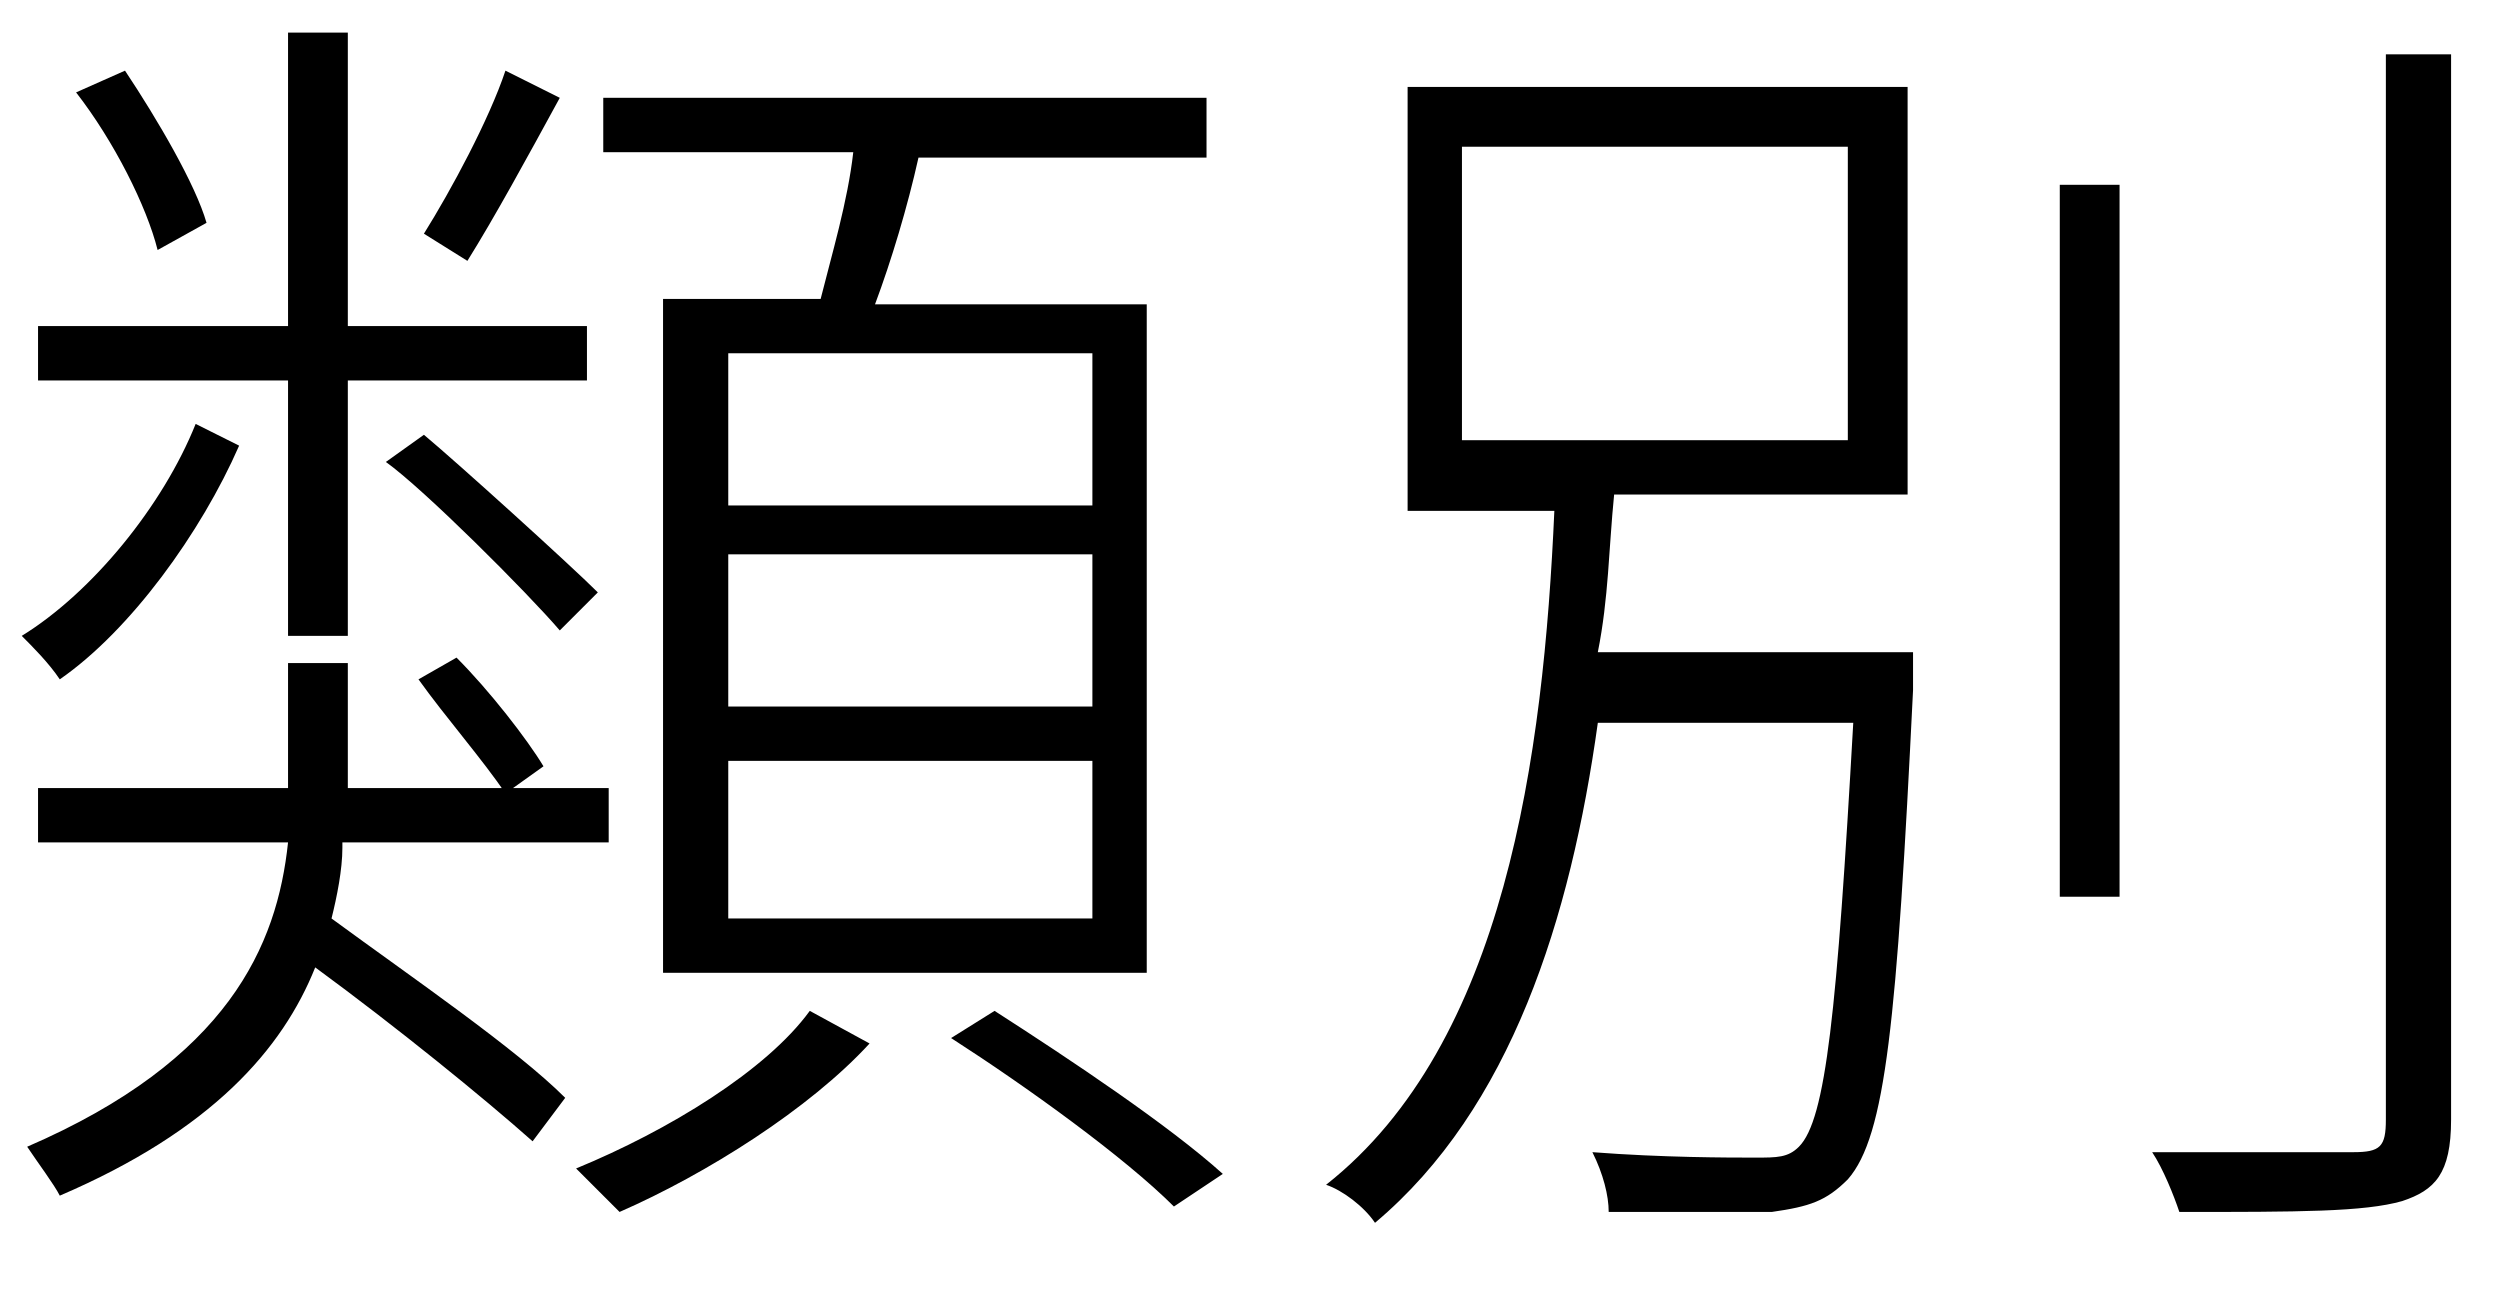
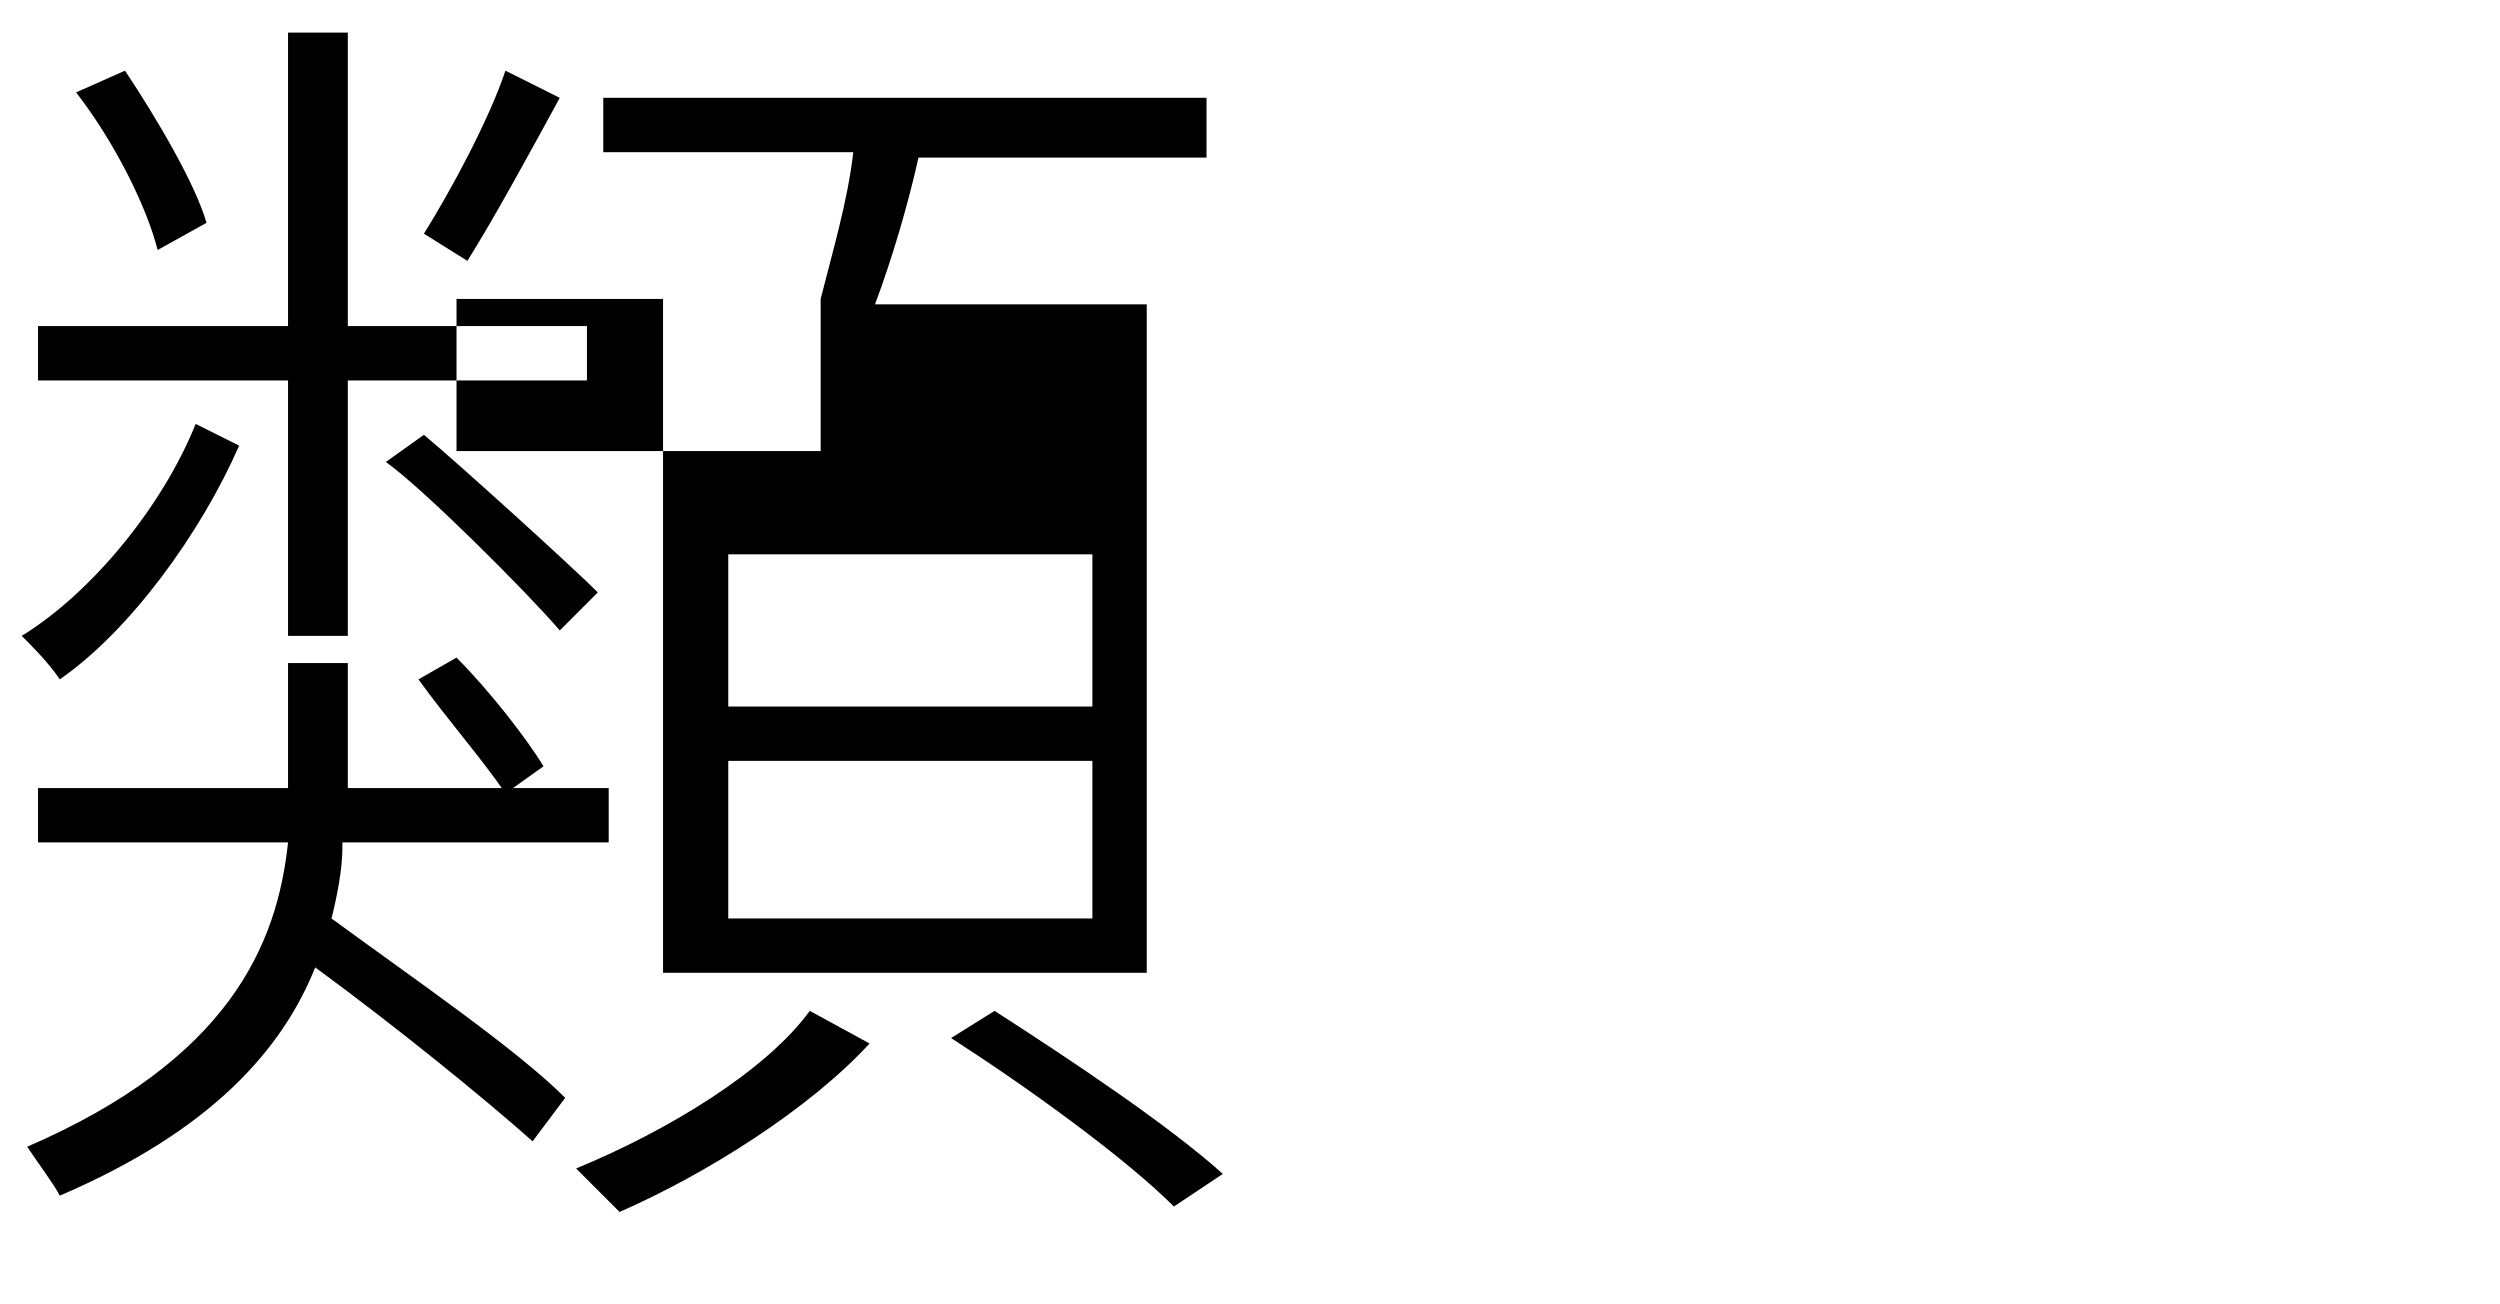
<svg xmlns="http://www.w3.org/2000/svg" version="1.1" id="レイヤー_1" x="0px" y="0px" viewBox="0.3 0 46 24" enable-background="new 0.3 0 46 24" xml:space="preserve" width="46" height="24">
  <g>
-     <path d="M4.7,8.2c-0.7,1.6-2,3.4-3.3,4.3c-0.2-0.3-0.5-0.6-0.7-0.8C2,10.9,3.3,9.3,3.9,7.8L4.7,8.2z M6.6,15.6   c0,0.4-0.1,0.9-0.2,1.3c1.5,1.1,3.4,2.4,4.3,3.3l-0.6,0.8c-0.9-0.8-2.5-2.1-4-3.2c-0.6,1.5-1.9,3-4.7,4.2c-0.1-0.2-0.4-0.6-0.6-0.9   c3.7-1.6,4.6-3.7,4.8-5.6H1v-1h4.6v-2.3h1.1v2.3h4.8v1H6.6z M5.6,7H1V6h4.6V0.6h1.1V6h4.4v1H6.7v4.7H5.6V7z M3.2,4.6   c-0.2-0.8-0.8-2-1.5-2.9l0.9-0.4c0.6,0.9,1.3,2.1,1.5,2.8L3.2,4.6z M10.6,11.6C10,10.9,8.1,9,7.4,8.5l0.7-0.5   c0.6,0.5,2.7,2.4,3.2,2.9L10.6,11.6z M8.7,12.1c0.6,0.6,1.3,1.5,1.6,2l-0.7,0.5c-0.4-0.6-1.1-1.4-1.6-2.1L8.7,12.1z M10.6,1.8   c-0.6,1.1-1.2,2.2-1.7,3L8.1,4.3c0.5-0.8,1.2-2.1,1.5-3L10.6,1.8z M16.3,19.2c-1.1,1.2-3,2.4-4.6,3.1c-0.2-0.2-0.6-0.6-0.8-0.8   c1.7-0.7,3.5-1.8,4.3-2.9L16.3,19.2z M15.4,5.5c0.2-0.8,0.5-1.8,0.6-2.7h-4.6V1.8h11.1v1.1h-5.3c-0.2,0.9-0.5,1.9-0.8,2.7h5v12.3   h-8.9V5.5H15.4z M20.4,6.5h-6.7v2.8h6.7V6.5z M20.4,10.2h-6.7v2.8h6.7V10.2z M20.4,14h-6.7v2.9h6.7V14z M18.6,18.6   c1.4,0.9,3.2,2.1,4.2,3l-0.9,0.6c-0.9-0.9-2.7-2.2-4.1-3.1L18.6,18.6z" />
-     <path d="M35.5,12.1c0,0,0,0.4,0,0.6c-0.3,6.1-0.5,8.2-1.2,9c-0.4,0.4-0.7,0.5-1.4,0.6c-0.6,0-1.8,0-3,0c0-0.3-0.1-0.7-0.3-1.1   c1.3,0.1,2.5,0.1,3,0.1c0.4,0,0.6,0,0.8-0.2c0.5-0.5,0.7-2.5,1-7.8h-4.7c-0.5,3.6-1.6,7.1-4.1,9.2c-0.2-0.3-0.6-0.6-0.9-0.7   c3.3-2.6,4-7.9,4.2-12.4h-2.7V1.6h9.2v7.5h-5.4c-0.1,1-0.1,1.9-0.3,2.9H35.5z M27.2,8.1h7.1V2.7h-7.1V8.1z M38.2,3.4h1.1v13.1h-1.1   V3.4z M45.4,1v19.6c0,1-0.3,1.3-0.9,1.5c-0.7,0.2-1.9,0.2-4.1,0.2c-0.1-0.3-0.3-0.8-0.5-1.1c1.8,0,3.3,0,3.7,0   c0.5,0,0.6-0.1,0.6-0.6V1H45.4z" />
+     <path d="M4.7,8.2c-0.7,1.6-2,3.4-3.3,4.3c-0.2-0.3-0.5-0.6-0.7-0.8C2,10.9,3.3,9.3,3.9,7.8L4.7,8.2z M6.6,15.6   c0,0.4-0.1,0.9-0.2,1.3c1.5,1.1,3.4,2.4,4.3,3.3l-0.6,0.8c-0.9-0.8-2.5-2.1-4-3.2c-0.6,1.5-1.9,3-4.7,4.2c-0.1-0.2-0.4-0.6-0.6-0.9   c3.7-1.6,4.6-3.7,4.8-5.6H1v-1h4.6v-2.3h1.1v2.3h4.8v1H6.6z M5.6,7H1V6h4.6V0.6h1.1V6h4.4v1H6.7v4.7H5.6V7z M3.2,4.6   c-0.2-0.8-0.8-2-1.5-2.9l0.9-0.4c0.6,0.9,1.3,2.1,1.5,2.8L3.2,4.6z M10.6,11.6C10,10.9,8.1,9,7.4,8.5l0.7-0.5   c0.6,0.5,2.7,2.4,3.2,2.9L10.6,11.6z M8.7,12.1c0.6,0.6,1.3,1.5,1.6,2l-0.7,0.5c-0.4-0.6-1.1-1.4-1.6-2.1L8.7,12.1z M10.6,1.8   c-0.6,1.1-1.2,2.2-1.7,3L8.1,4.3c0.5-0.8,1.2-2.1,1.5-3L10.6,1.8z M16.3,19.2c-1.1,1.2-3,2.4-4.6,3.1c-0.2-0.2-0.6-0.6-0.8-0.8   c1.7-0.7,3.5-1.8,4.3-2.9L16.3,19.2z M15.4,5.5c0.2-0.8,0.5-1.8,0.6-2.7h-4.6V1.8h11.1v1.1h-5.3c-0.2,0.9-0.5,1.9-0.8,2.7h5v12.3   h-8.9V5.5H15.4z h-6.7v2.8h6.7V6.5z M20.4,10.2h-6.7v2.8h6.7V10.2z M20.4,14h-6.7v2.9h6.7V14z M18.6,18.6   c1.4,0.9,3.2,2.1,4.2,3l-0.9,0.6c-0.9-0.9-2.7-2.2-4.1-3.1L18.6,18.6z" />
  </g>
</svg>